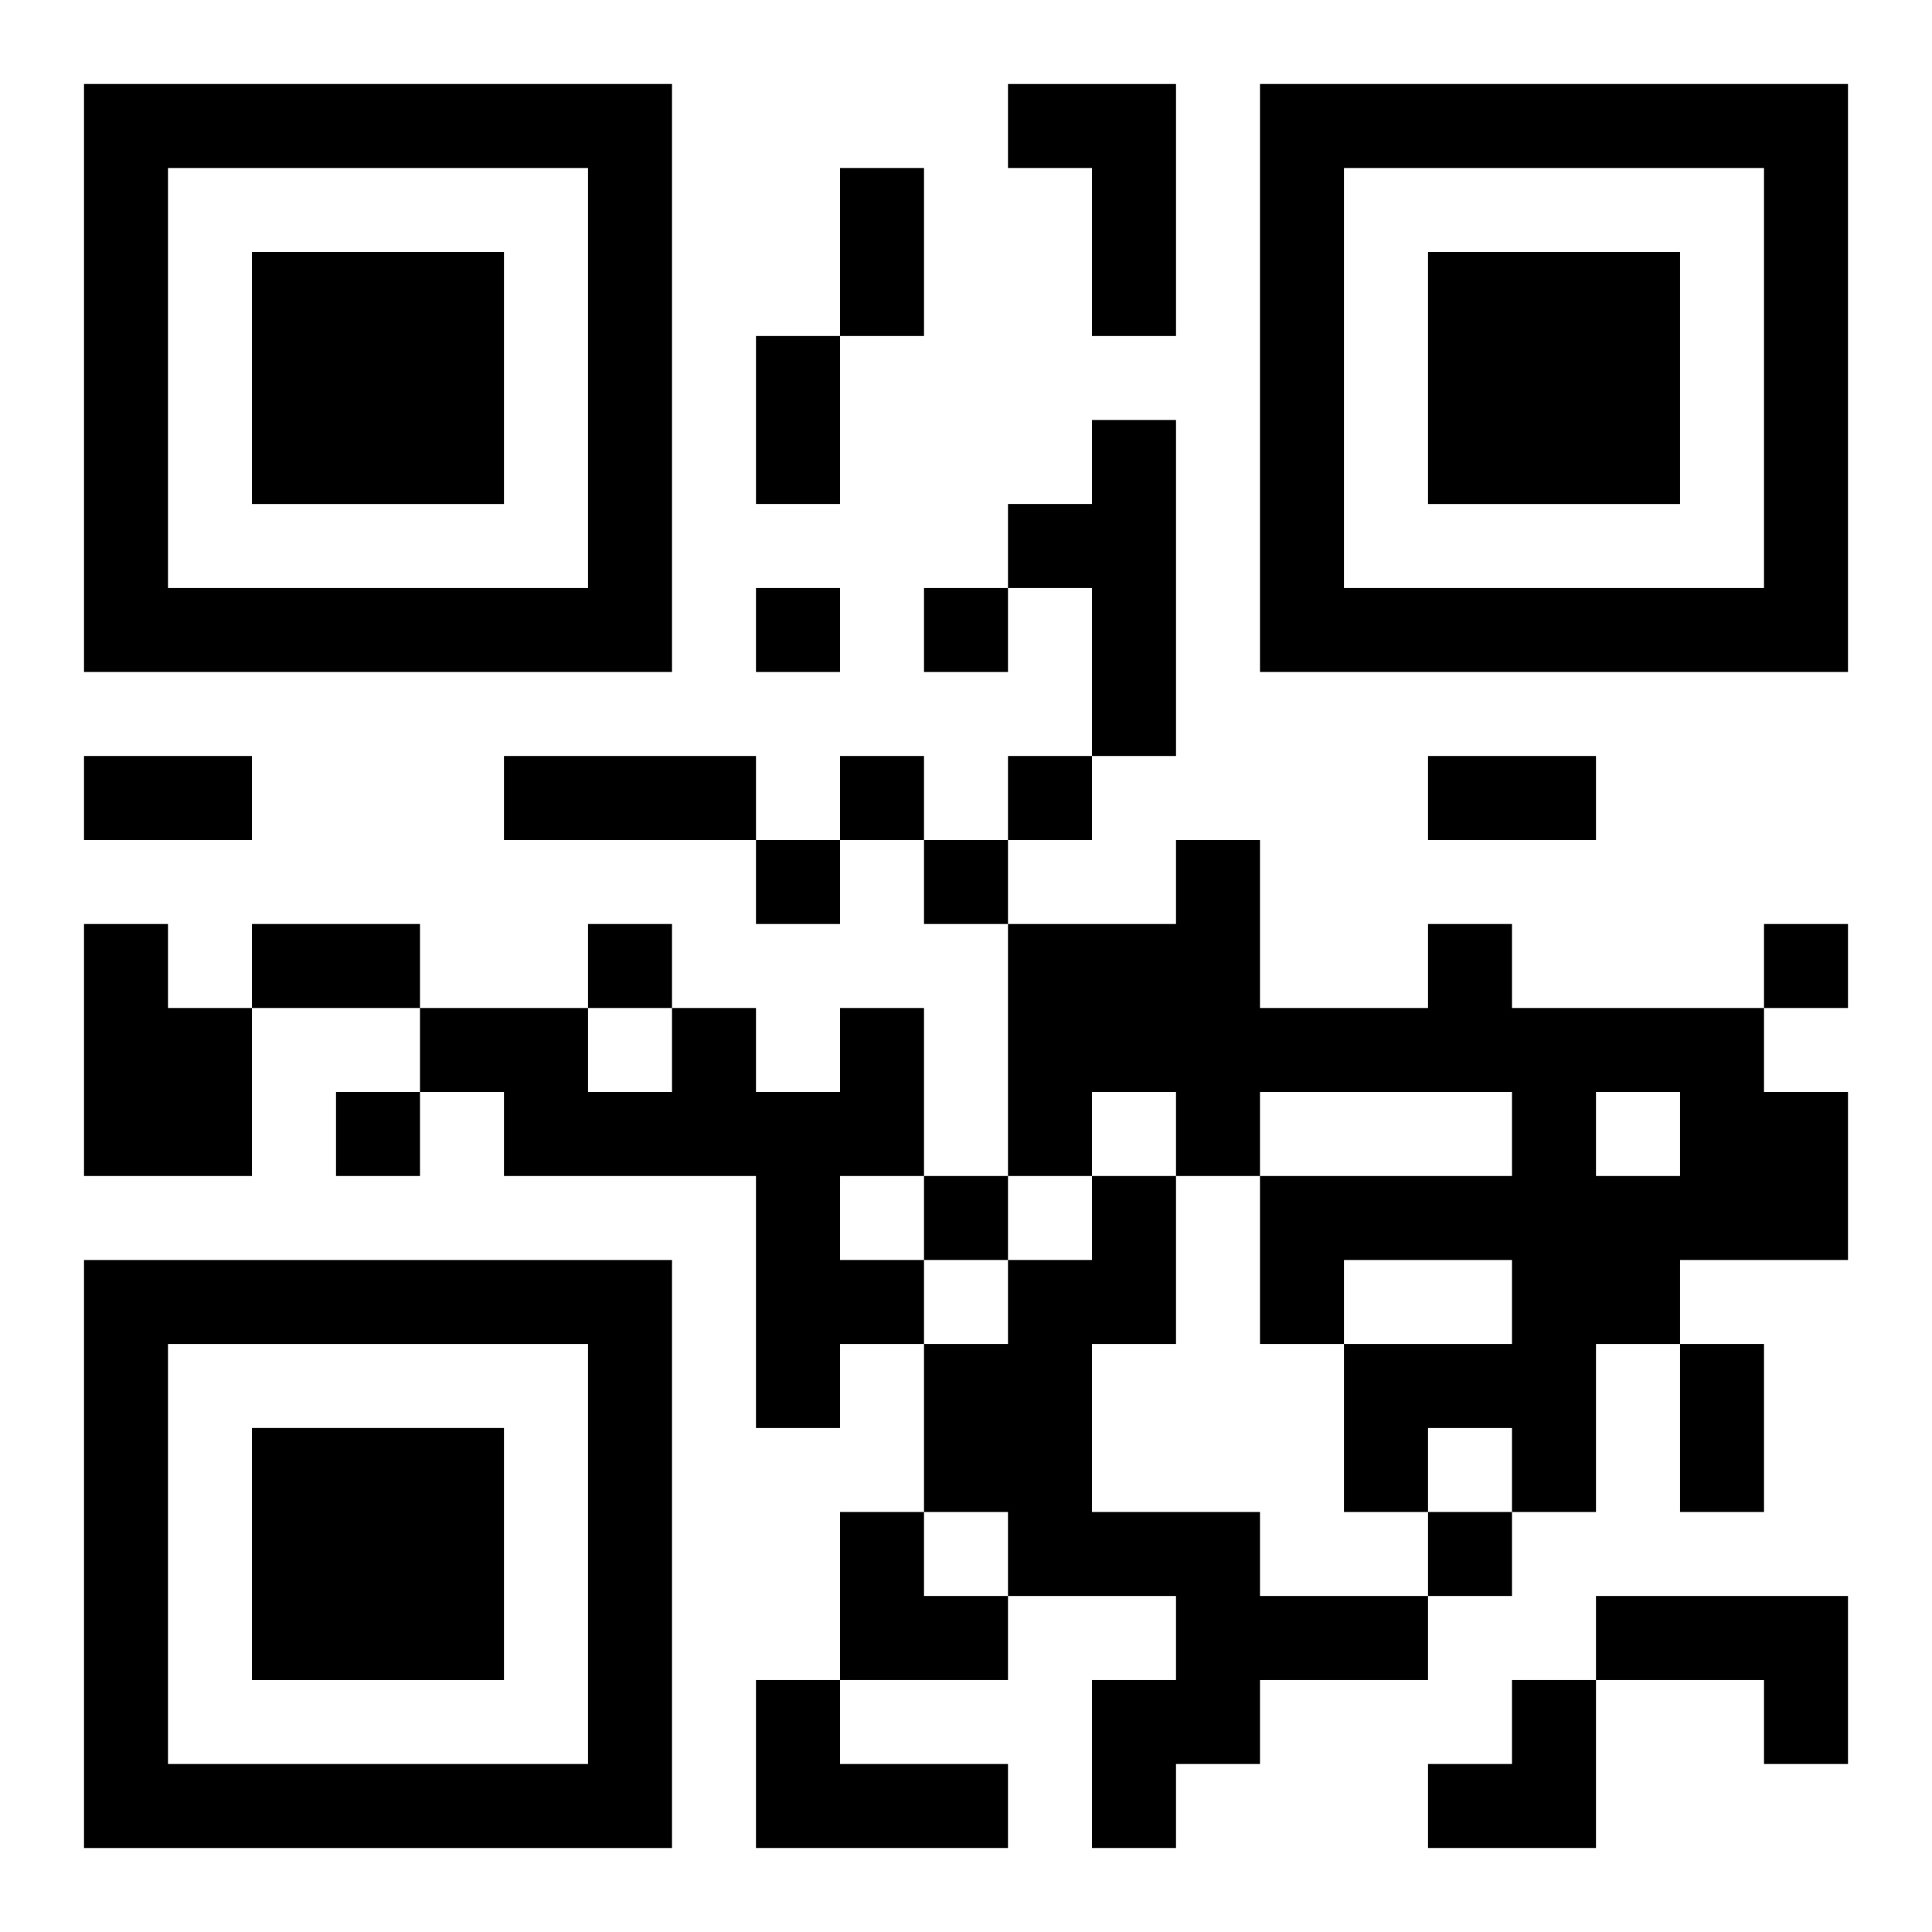
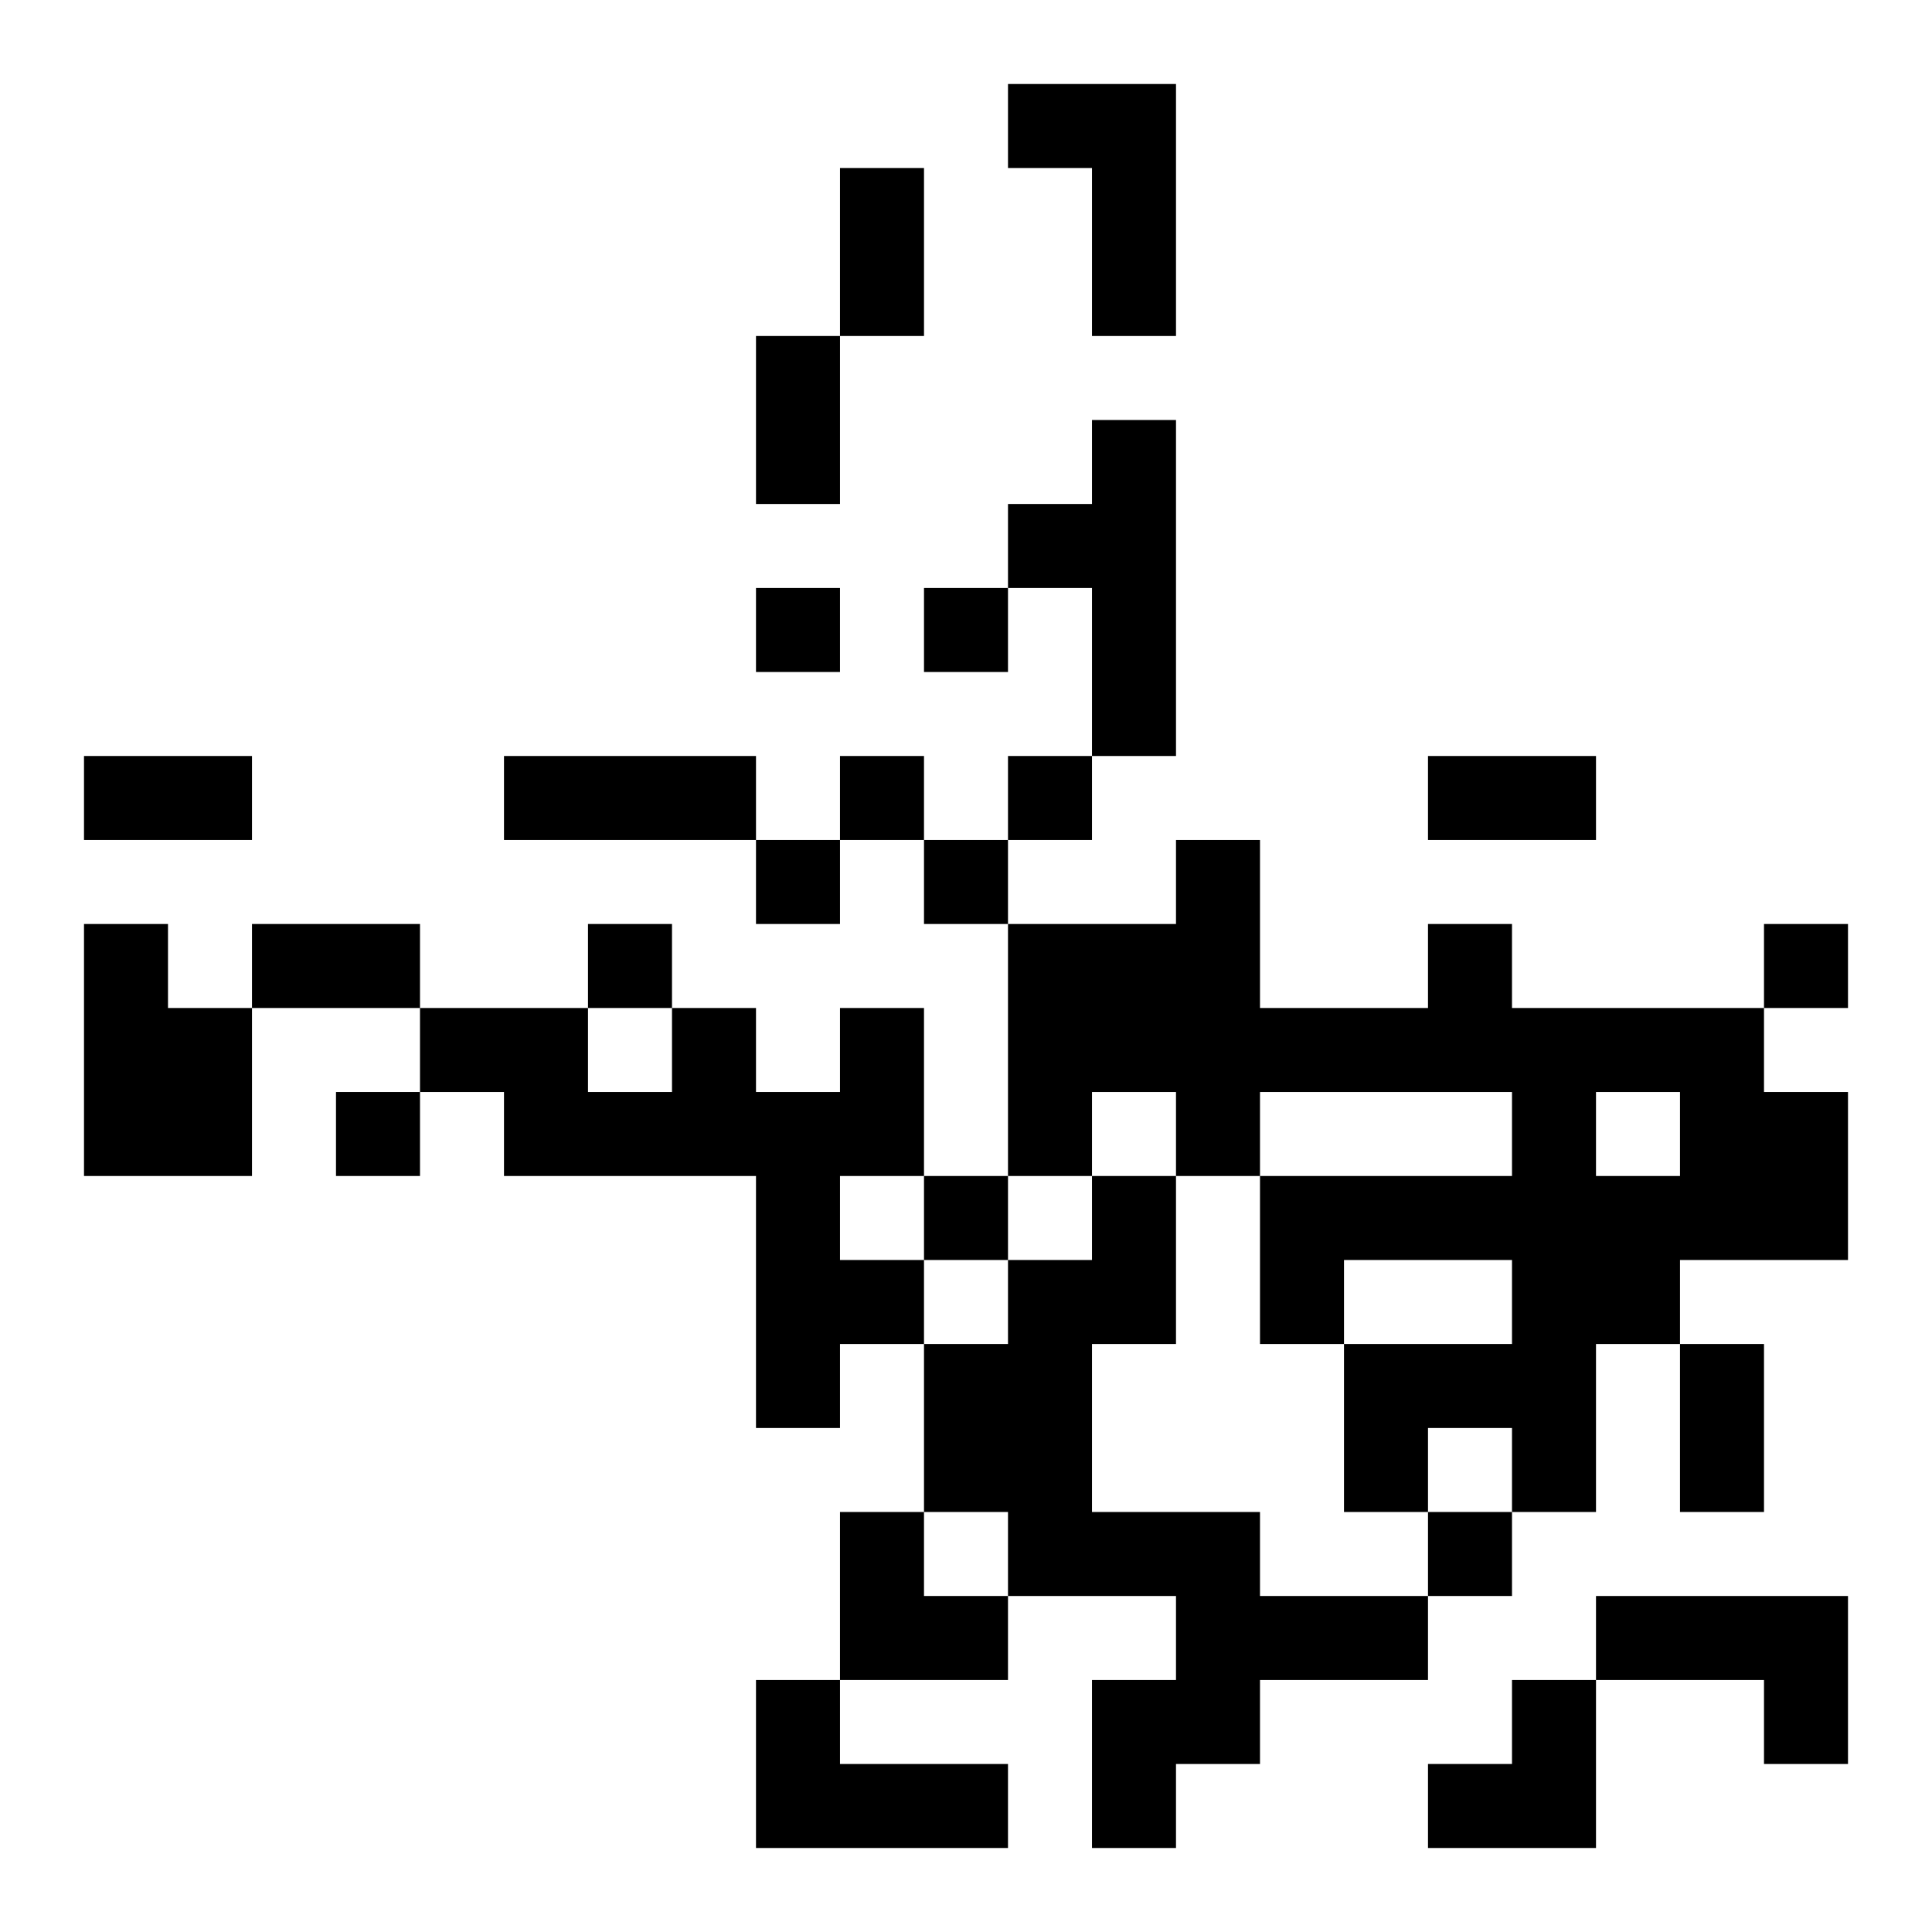
<svg xmlns="http://www.w3.org/2000/svg" xmlns:xlink="http://www.w3.org/1999/xlink" width="250" height="250" baseProfile="full" version="1.1" viewBox="-1 -1 23 23">
  <symbol id="a">
-     <path d="m0 7v7h7v-7h-7zm1 1h5v5h-5v-5zm1 1v3h3v-3h-3z" />
-   </symbol>
+     </symbol>
  <use y="-7" xlink:href="#a" />
  <use y="7" xlink:href="#a" />
  <use x="14" y="-7" xlink:href="#a" />
  <path d="m11 0h2v3h-1v-2h-1v-1m1 4h1v4h-1v-2h-1v-1h1v-1m-12 6h1v1h1v2h-2v-3m16 0h1v1h3v1h1v2h-2v1h-1v2h-1v-1h-1v1h-1v-2h2v-1h-2v1h-1v-2h3v-1h-3v1h-1v-1h-1v1h-1v-3h2v-1h1v2h2v-1m2 2v1h1v-1h-1m-9-1h1v2h-1v1h1v1h-1v1h-1v-3h-3v-1h-1v-1h2v1h1v-1h1v1h1v-1m3 2h1v2h-1v2h2v1h2v1h-2v1h-1v1h-1v-2h1v-1h-2v-1h-1v-2h1v-1h1v-1m6 5h3v2h-1v-1h-2v-1m-10 1h1v1h2v1h-3v-2m0-13v1h1v-1h-1m2 0v1h1v-1h-1m-1 2v1h1v-1h-1m2 0v1h1v-1h-1m-3 1v1h1v-1h-1m2 0v1h1v-1h-1m-4 1v1h1v-1h-1m14 0v1h1v-1h-1m-17 2v1h1v-1h-1m7 1v1h1v-1h-1m6 4v1h1v-1h-1m-7-16h1v2h-1v-2m-1 2h1v2h-1v-2m-8 5h2v1h-2v-1m5 0h3v1h-3v-1m11 0h2v1h-2v-1m-14 2h2v1h-2v-1m17 5h1v2h-1v-2m-10 2h1v1h1v1h-2zm7 2m1 0h1v2h-2v-1h1z" />
</svg>